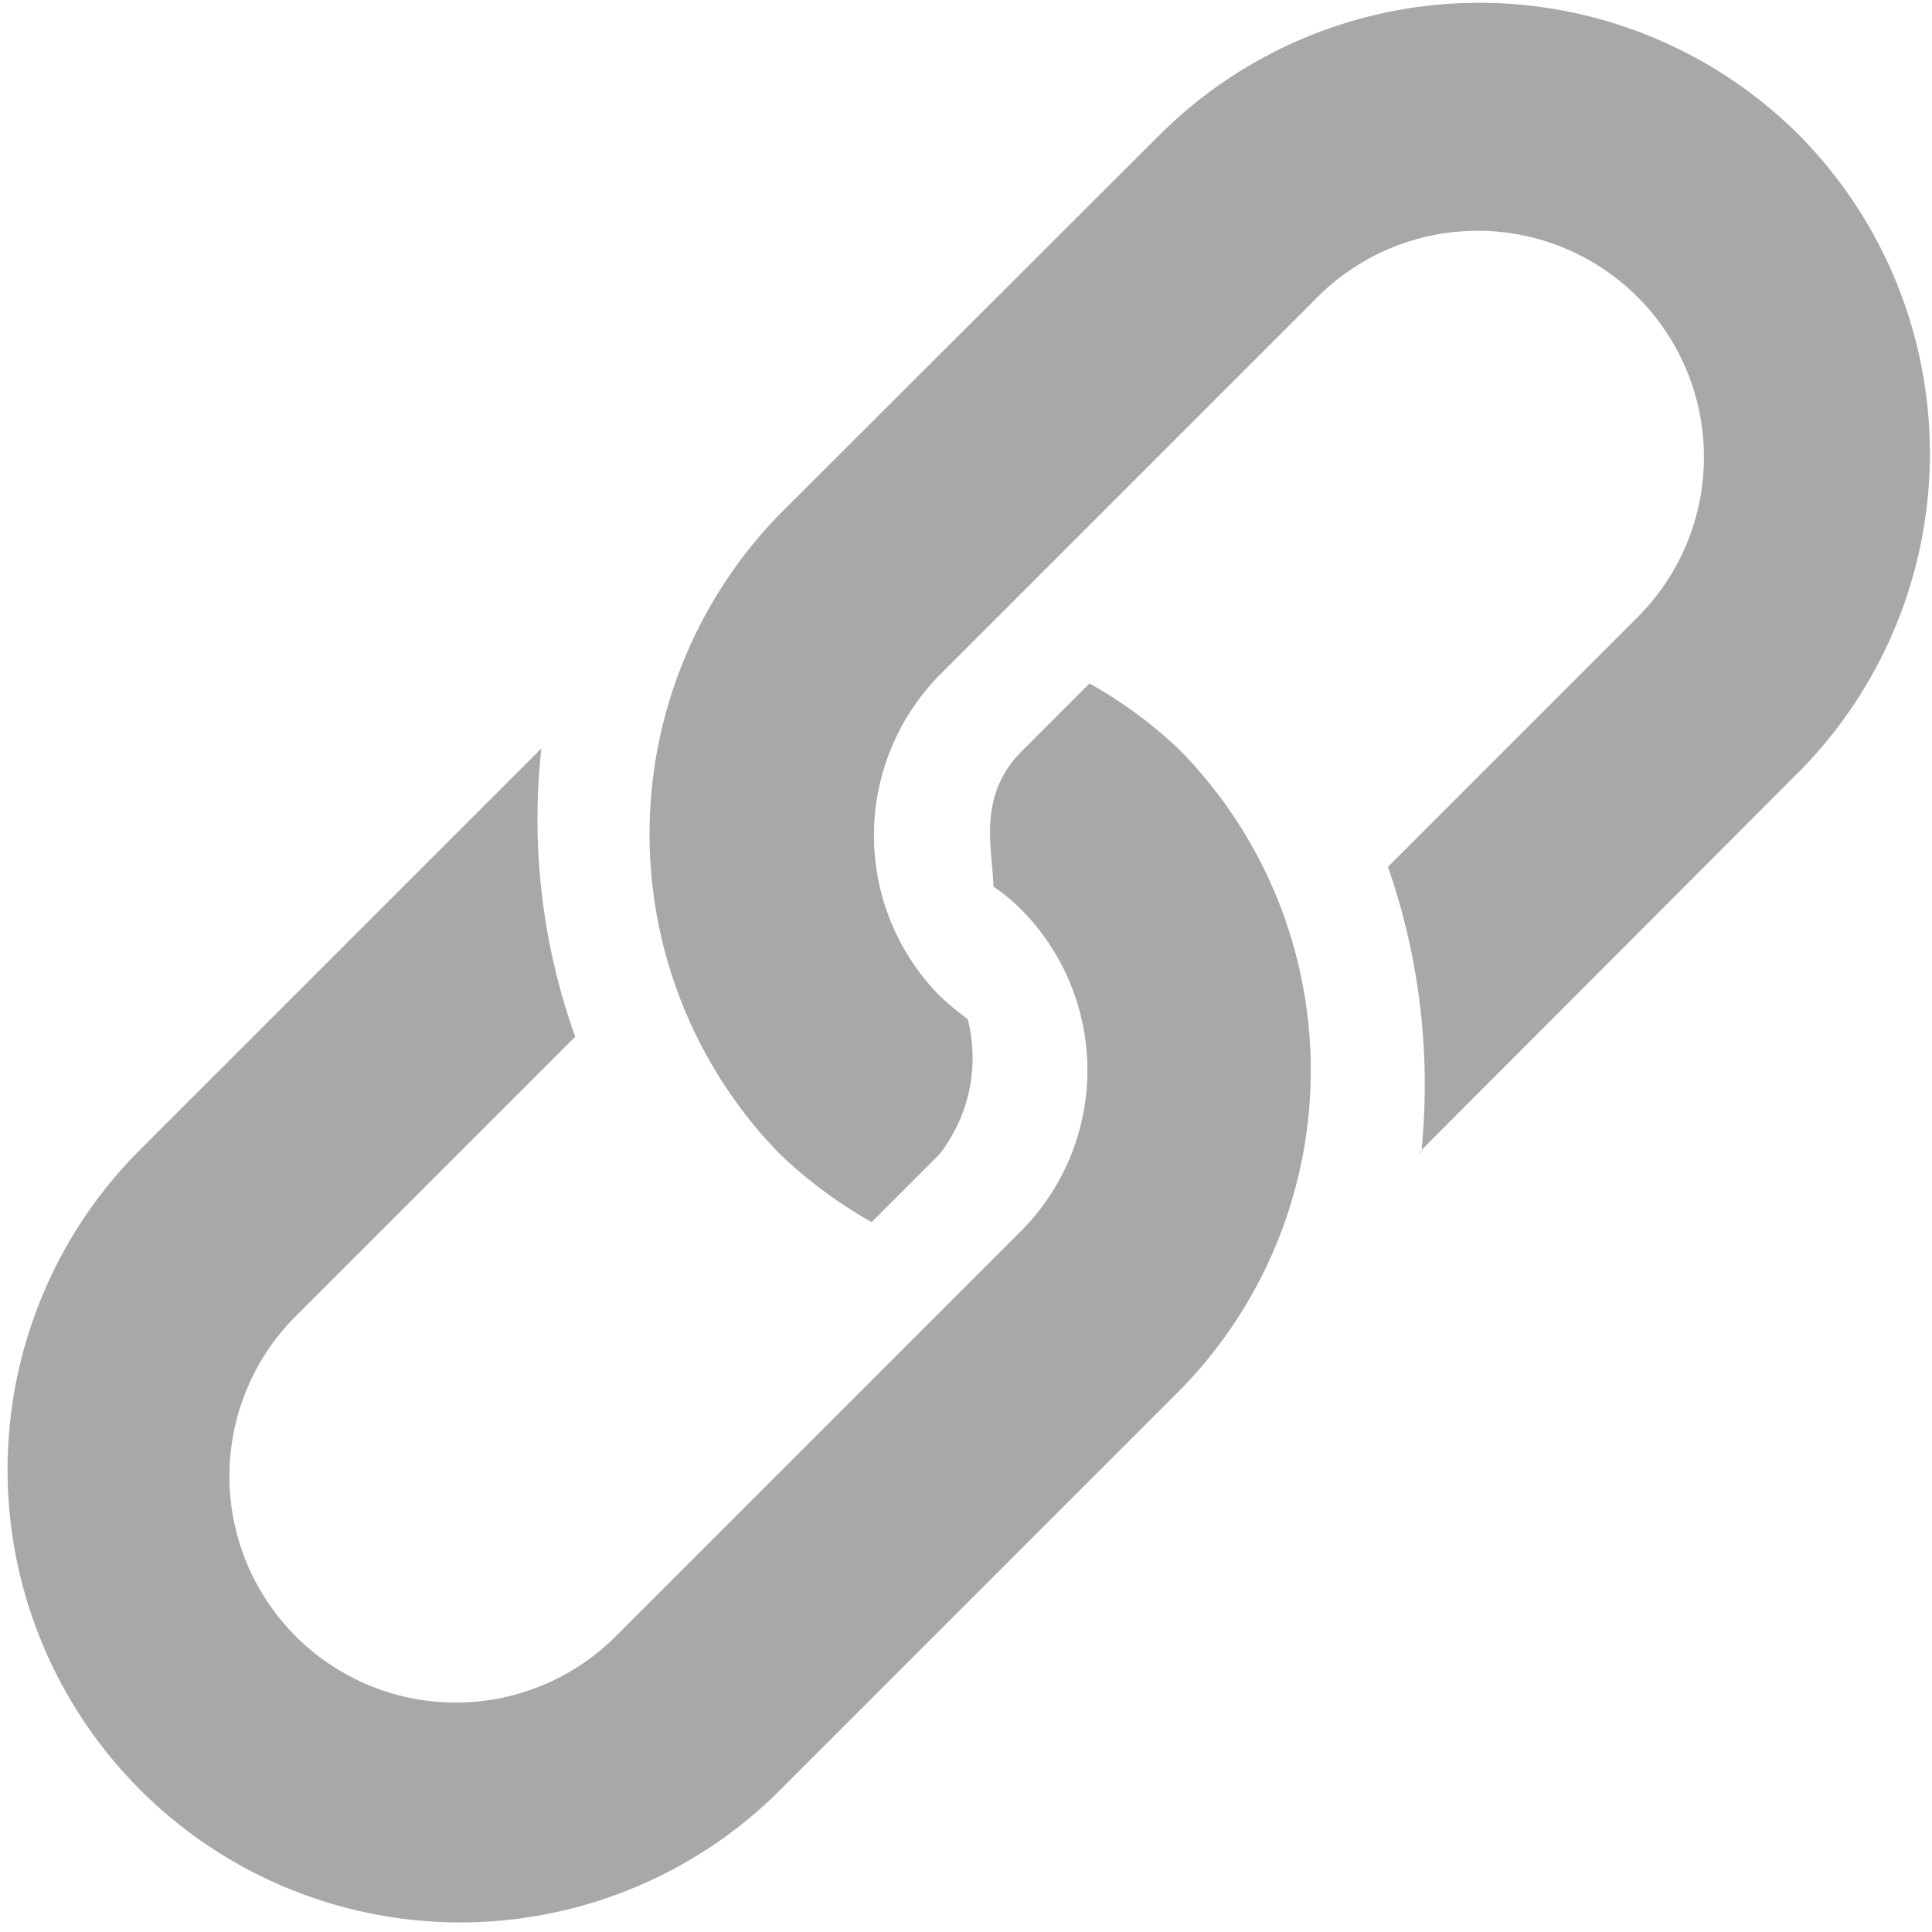
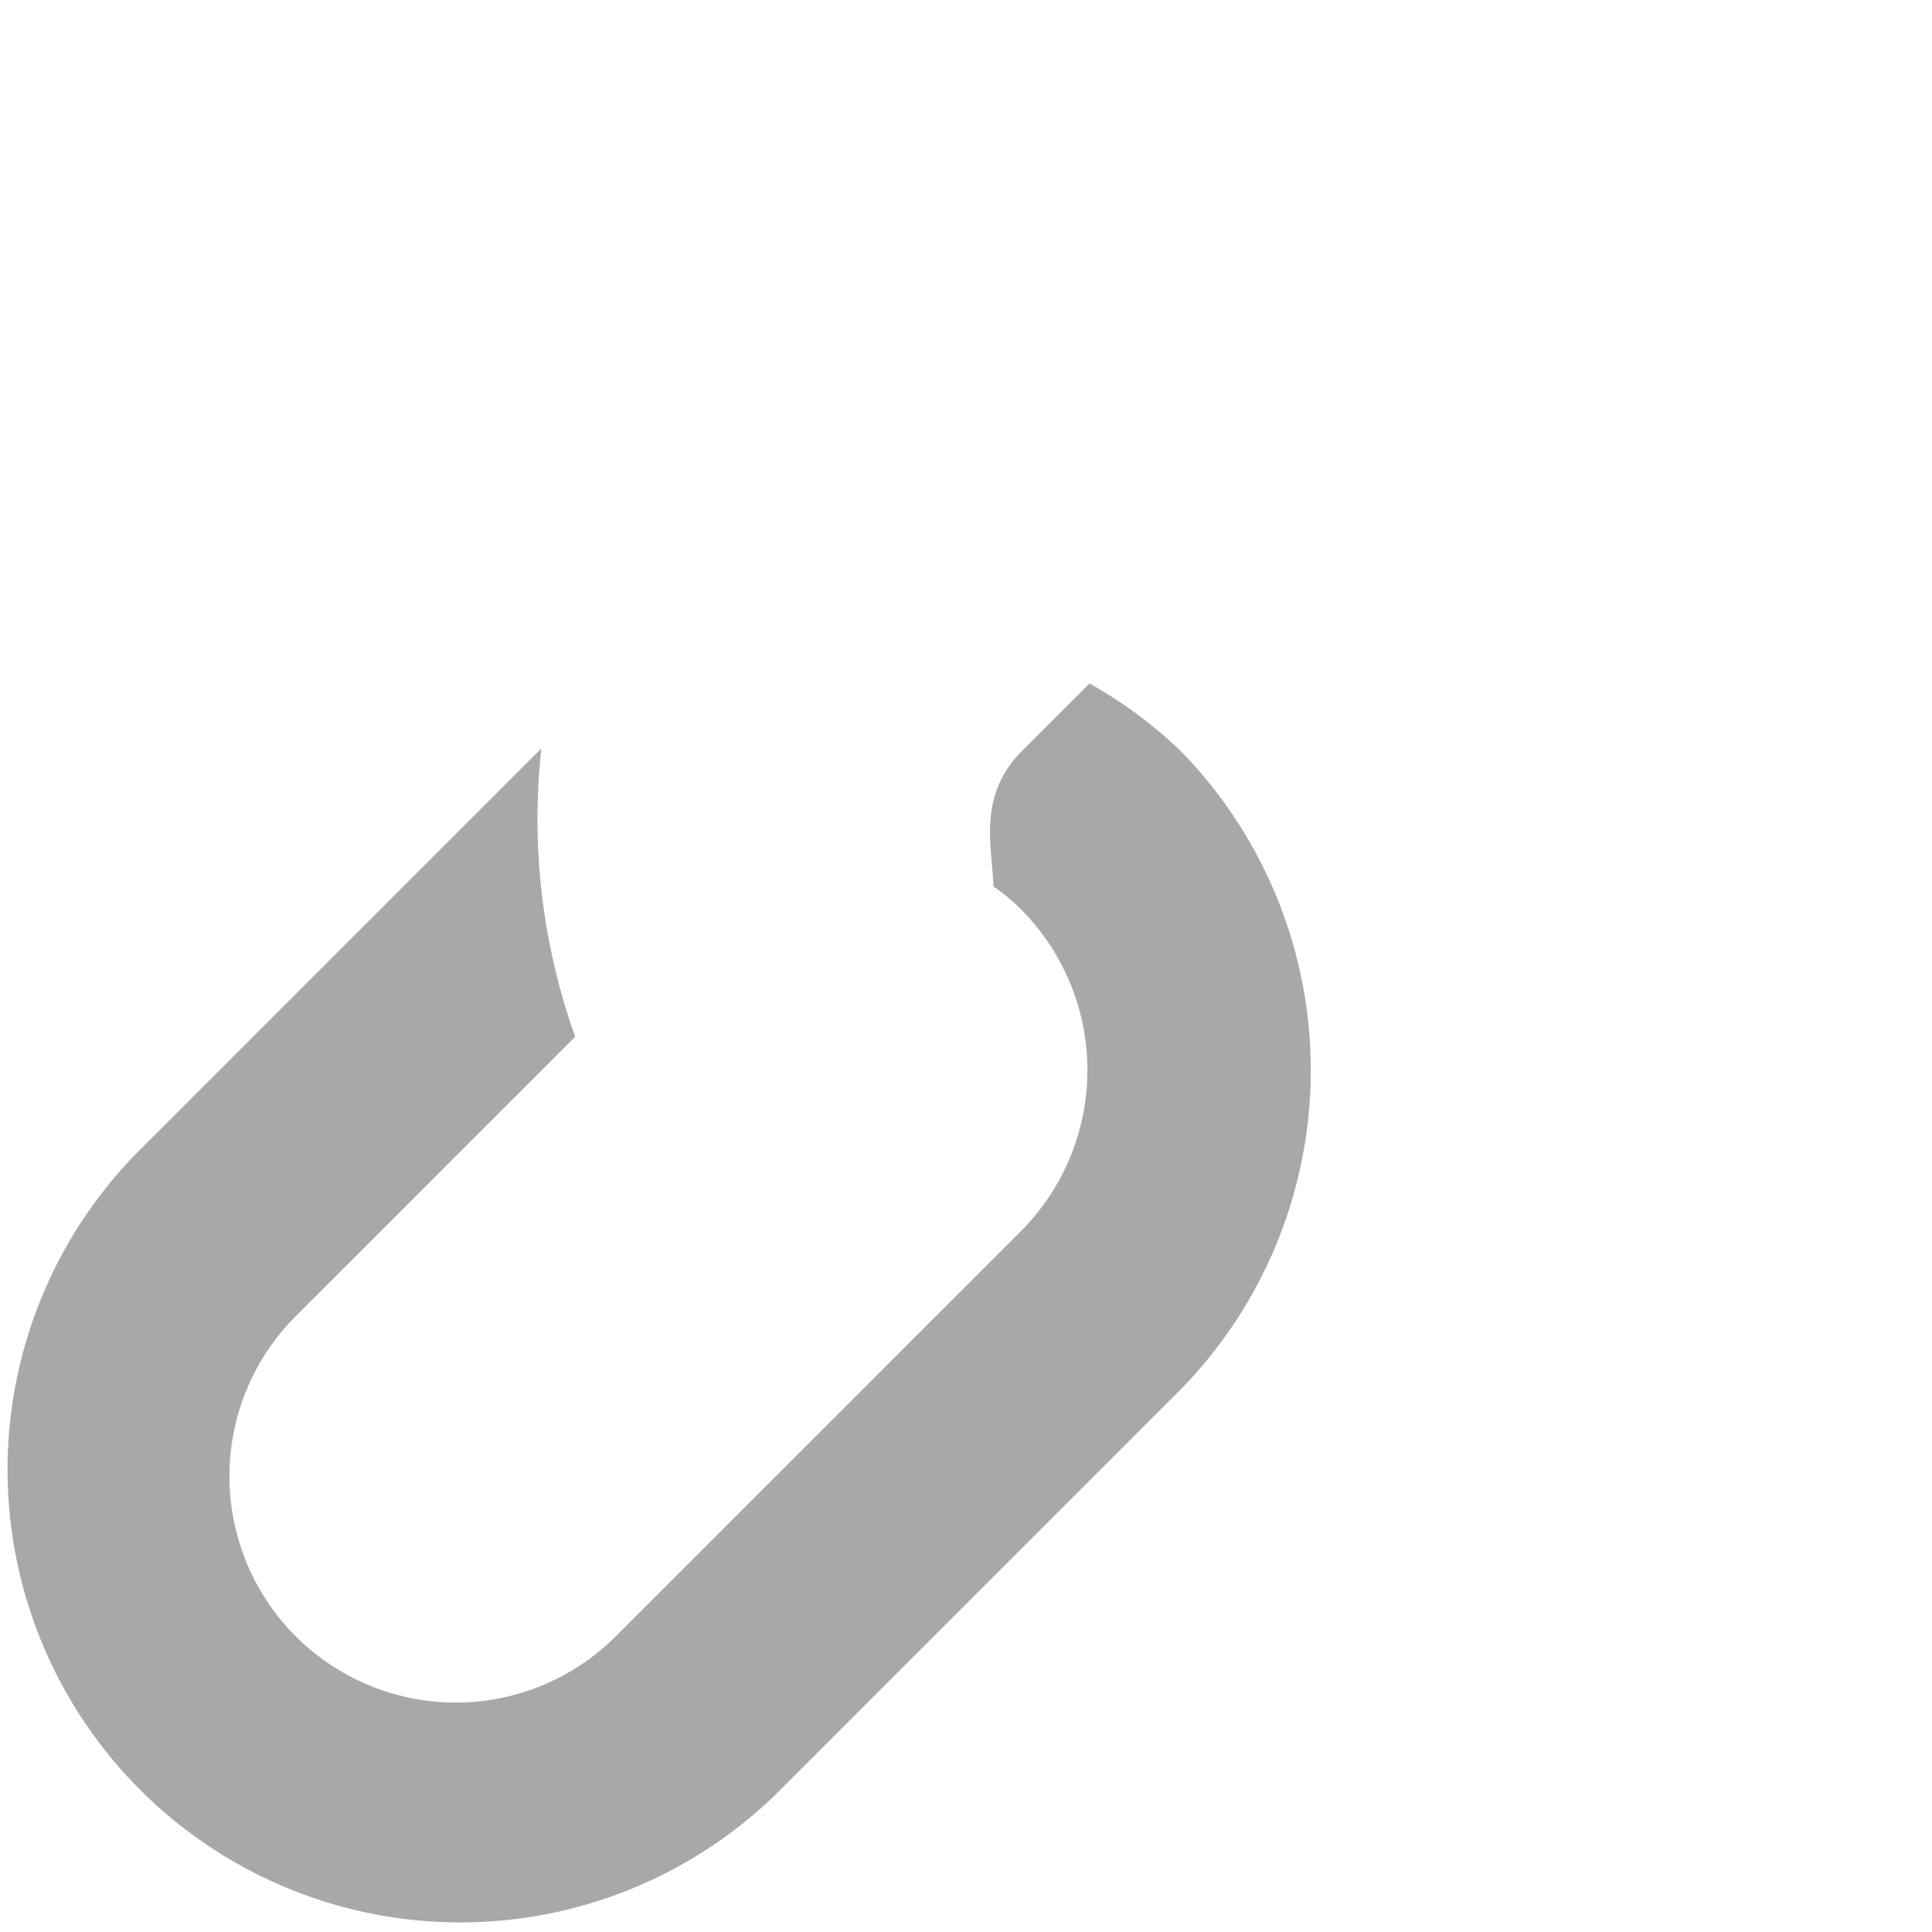
<svg xmlns="http://www.w3.org/2000/svg" id="Camada_1" data-name="Camada 1" viewBox="0 0 28.55 28.55">
  <defs>
    <style>.cls-1{fill:#a8a8a8;}</style>
  </defs>
  <title>Prancheta 12</title>
-   <path class="cls-1" d="M26.59,2a6.69,6.69,0,0,0-9.46,0l-5.6,5.59a6.77,6.77,0,0,0,0,9.47,6.85,6.85,0,0,0,1.35,1l1-1a2.31,2.31,0,0,0,.42-2,4.58,4.58,0,0,1-.42-.35,3.38,3.38,0,0,1,0-4.73l5.59-5.59a3.34,3.34,0,0,1,4.73,4.73l-3.69,3.69A9.79,9.79,0,0,1,21,17.06.1.1,0,0,1,21,17l5.59-5.6A6.69,6.69,0,0,0,26.59,2Z" />
  <path class="cls-1" d="M17.45,11.1a6.57,6.57,0,0,0-1.35-1l-1,1c-.67.67-.43,1.45-.42,2a2.79,2.79,0,0,1,.42.35,3.37,3.37,0,0,1,0,4.73l-6,6a3.34,3.34,0,0,1-4.73-4.73l4.13-4.13A9.55,9.55,0,0,1,8,11.06l0,0-6,6a6.69,6.69,0,0,0,9.46,9.46l6-6A6.75,6.75,0,0,0,17.45,11.1Z" />
</svg>